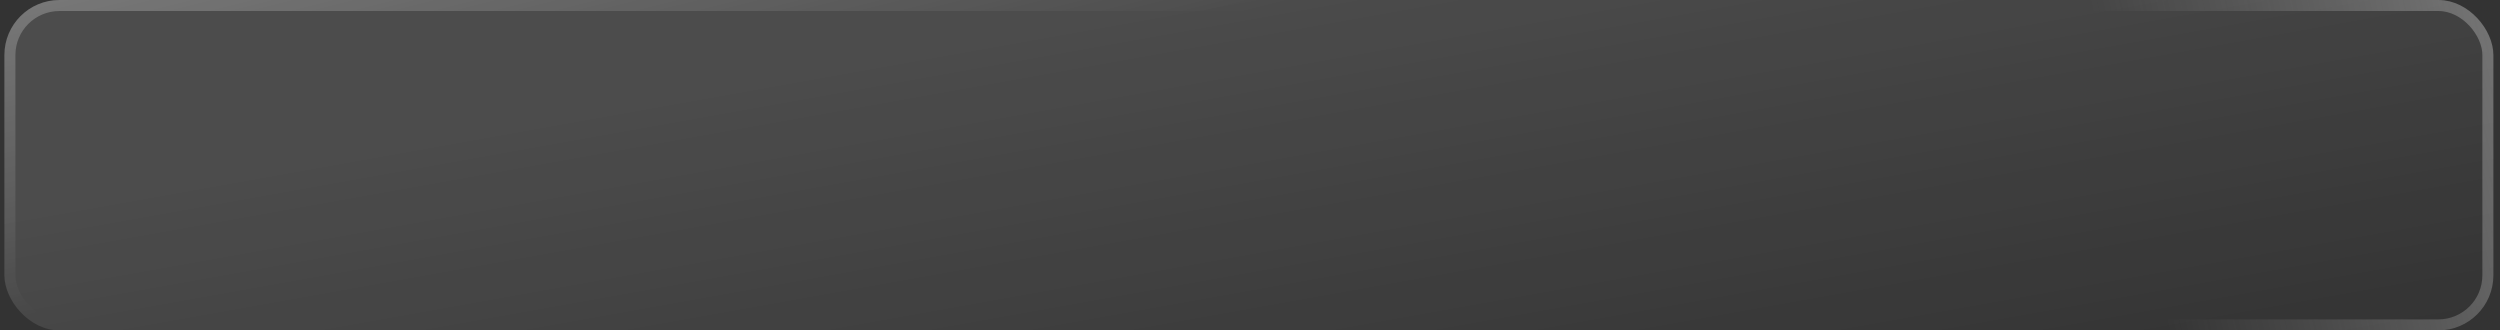
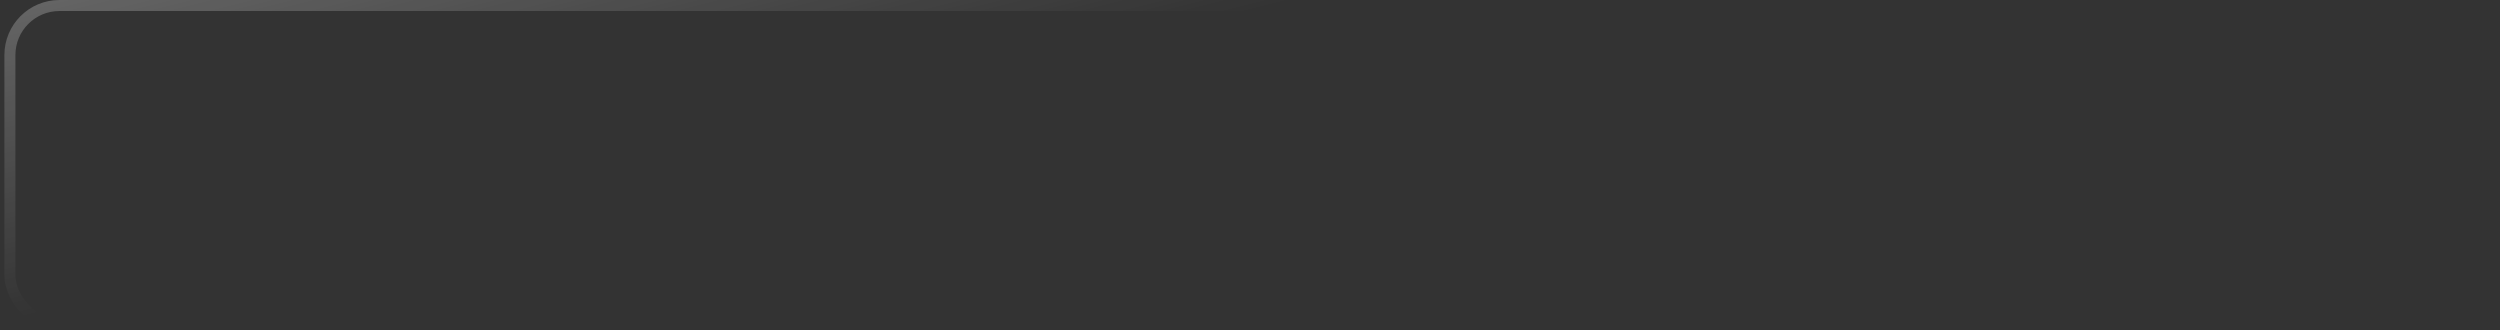
<svg xmlns="http://www.w3.org/2000/svg" width="227" height="30" viewBox="0 0 227 30" fill="none">
  <rect x="0" y="0" width="227" height="30" fill="#333333" stroke="none" />
-   <rect x="0.399" width="226" height="30" rx="5" fill="url(#paint0_linear_204_64)" fill-opacity="0.6" />
-   <rect x="0.899" y="0.5" width="225" height="29" rx="4.5" stroke="url(#paint1_linear_204_64)" stroke-opacity="0.6" />
  <rect x="0.899" y="0.5" width="225" height="29" rx="4.5" stroke="url(#paint2_linear_204_64)" stroke-opacity="0.5" />
  <defs>
    <linearGradient id="paint0_linear_204_64" x1="113.399" y1="0" x2="122.094" y2="48.643" gradientUnits="userSpaceOnUse">
      <stop stop-color="white" stop-opacity="0.2" />
      <stop offset="1" stop-color="white" stop-opacity="0" />
    </linearGradient>
    <linearGradient id="paint1_linear_204_64" x1="269.737" y1="11.993" x2="196.661" y2="29.465" gradientUnits="userSpaceOnUse">
      <stop stop-color="white" />
      <stop offset="1" stop-color="#EFEFEF" stop-opacity="0" />
    </linearGradient>
    <linearGradient id="paint2_linear_204_64" x1="0.399" y1="0" x2="7.285" y2="27.573" gradientUnits="userSpaceOnUse">
      <stop stop-color="white" stop-opacity="0.5" />
      <stop offset="1" stop-color="white" stop-opacity="0" />
    </linearGradient>
  </defs>
</svg>